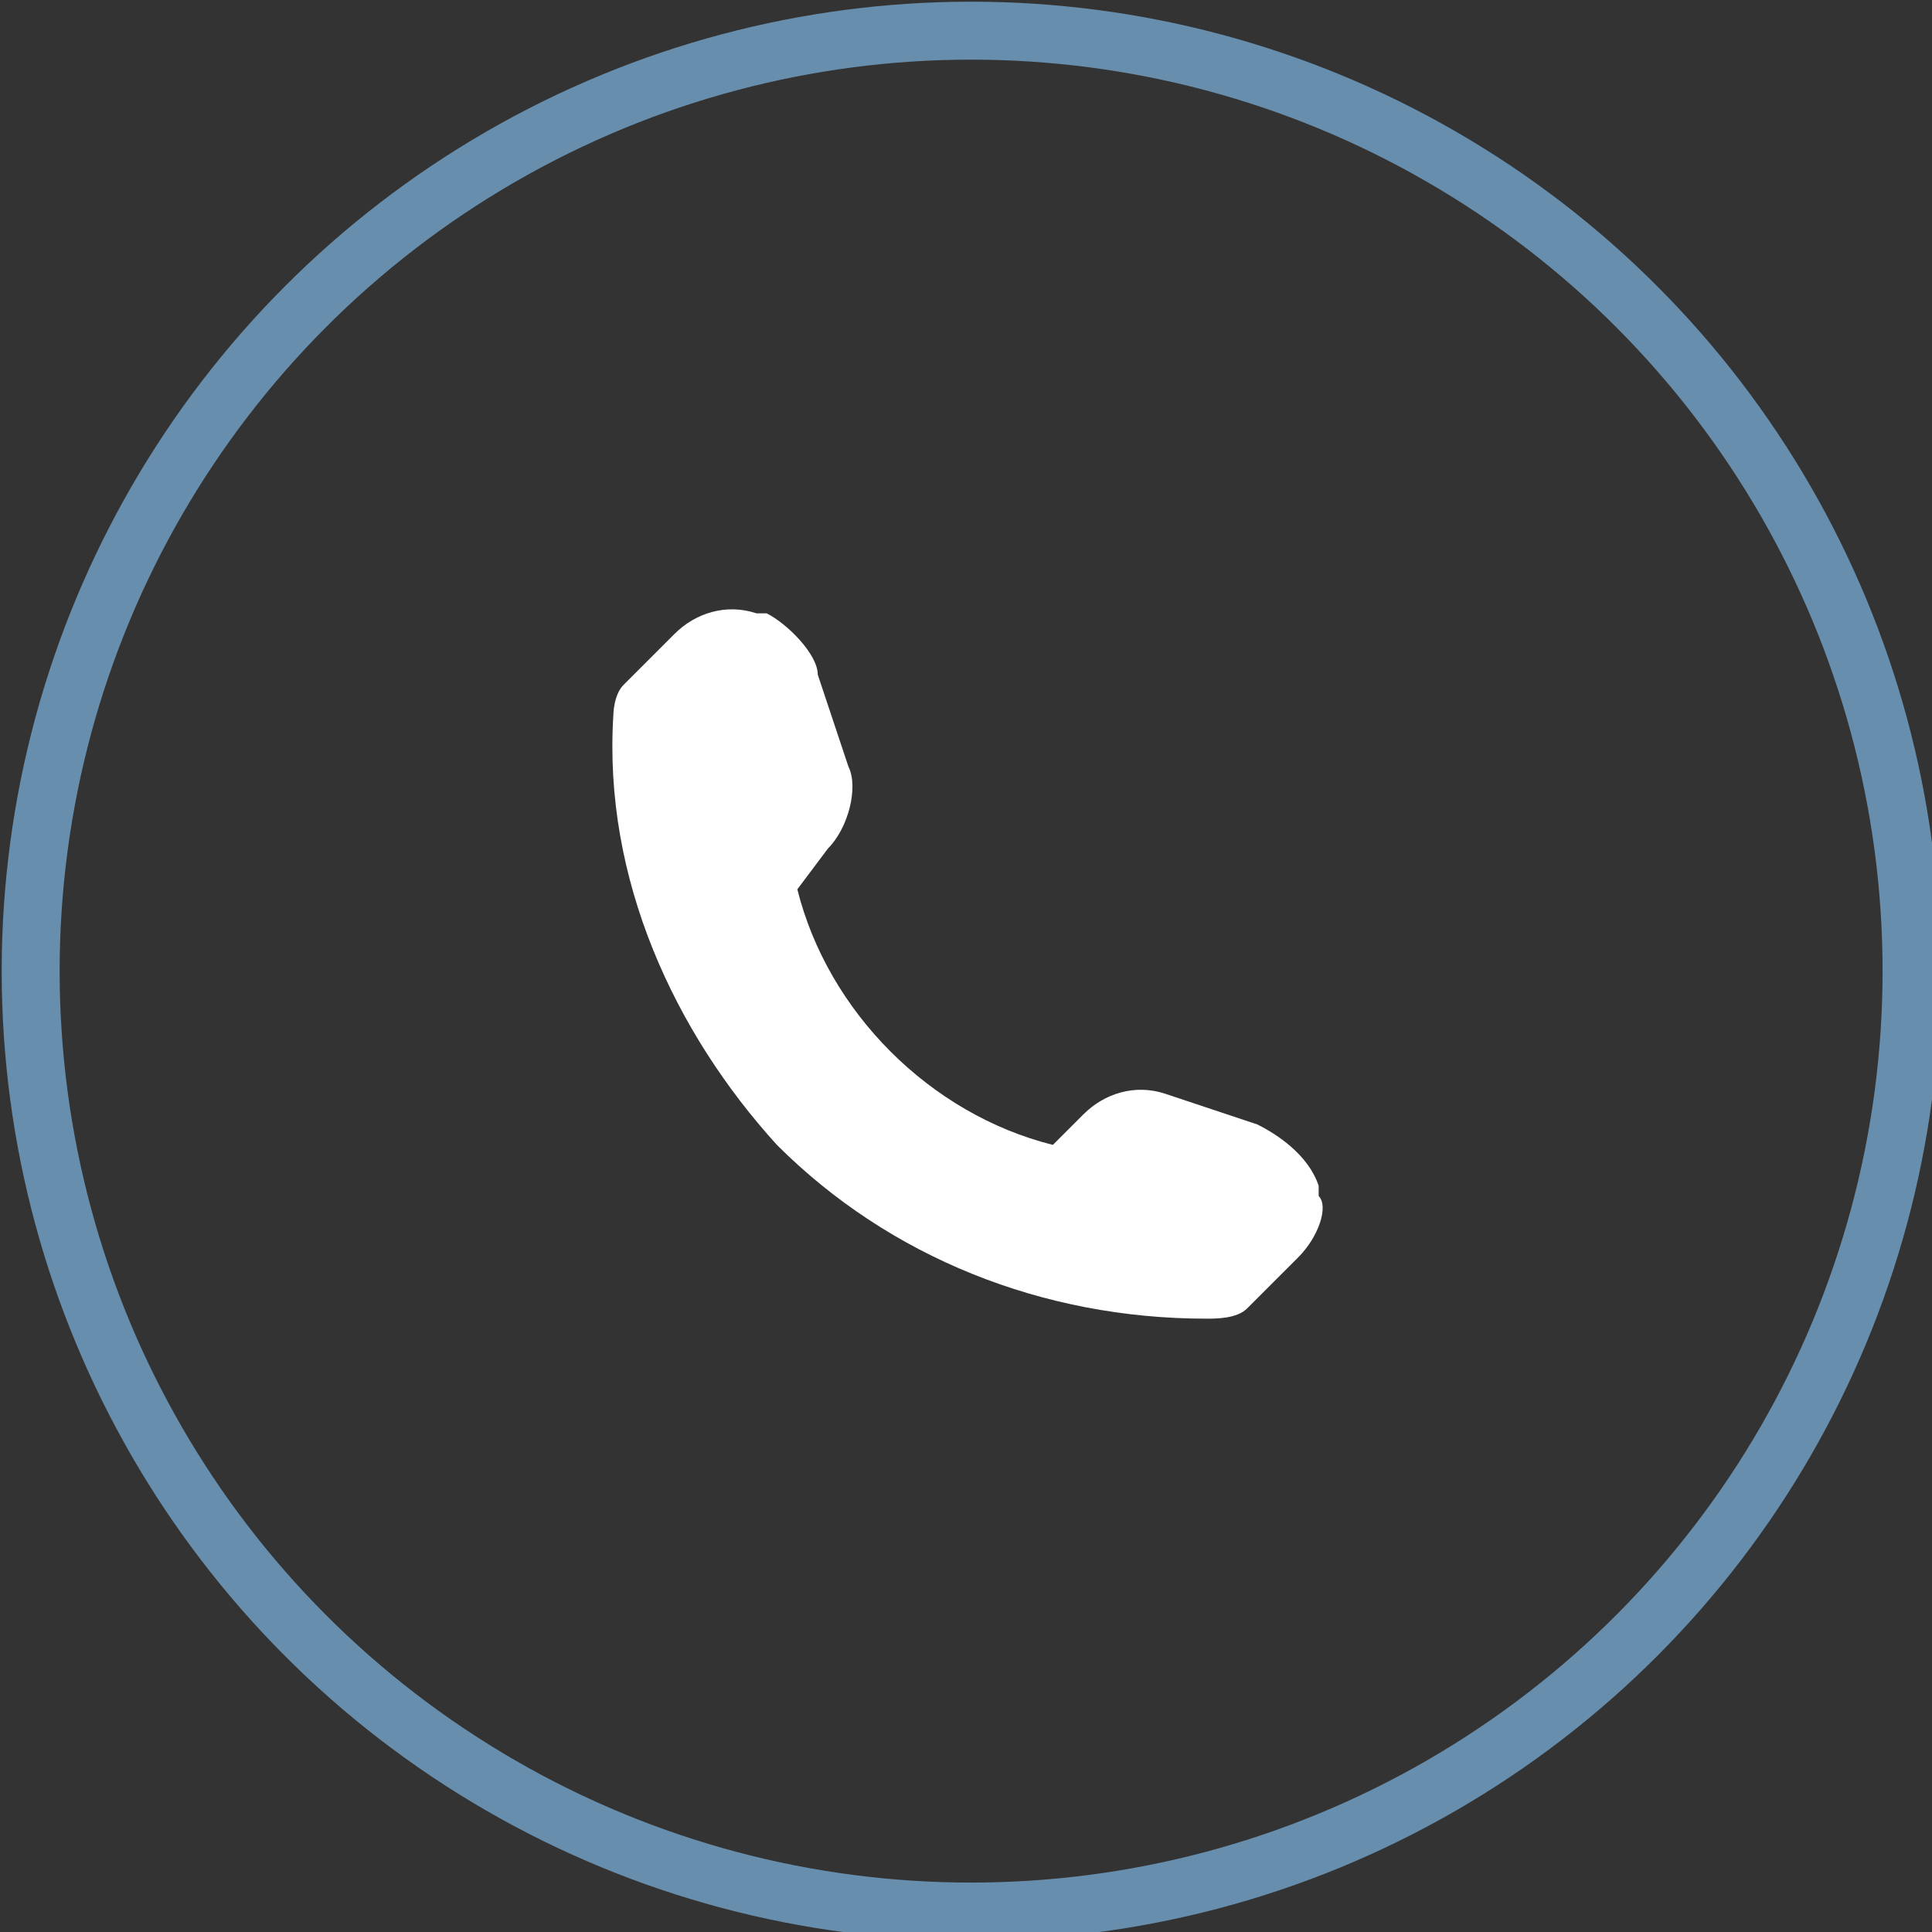
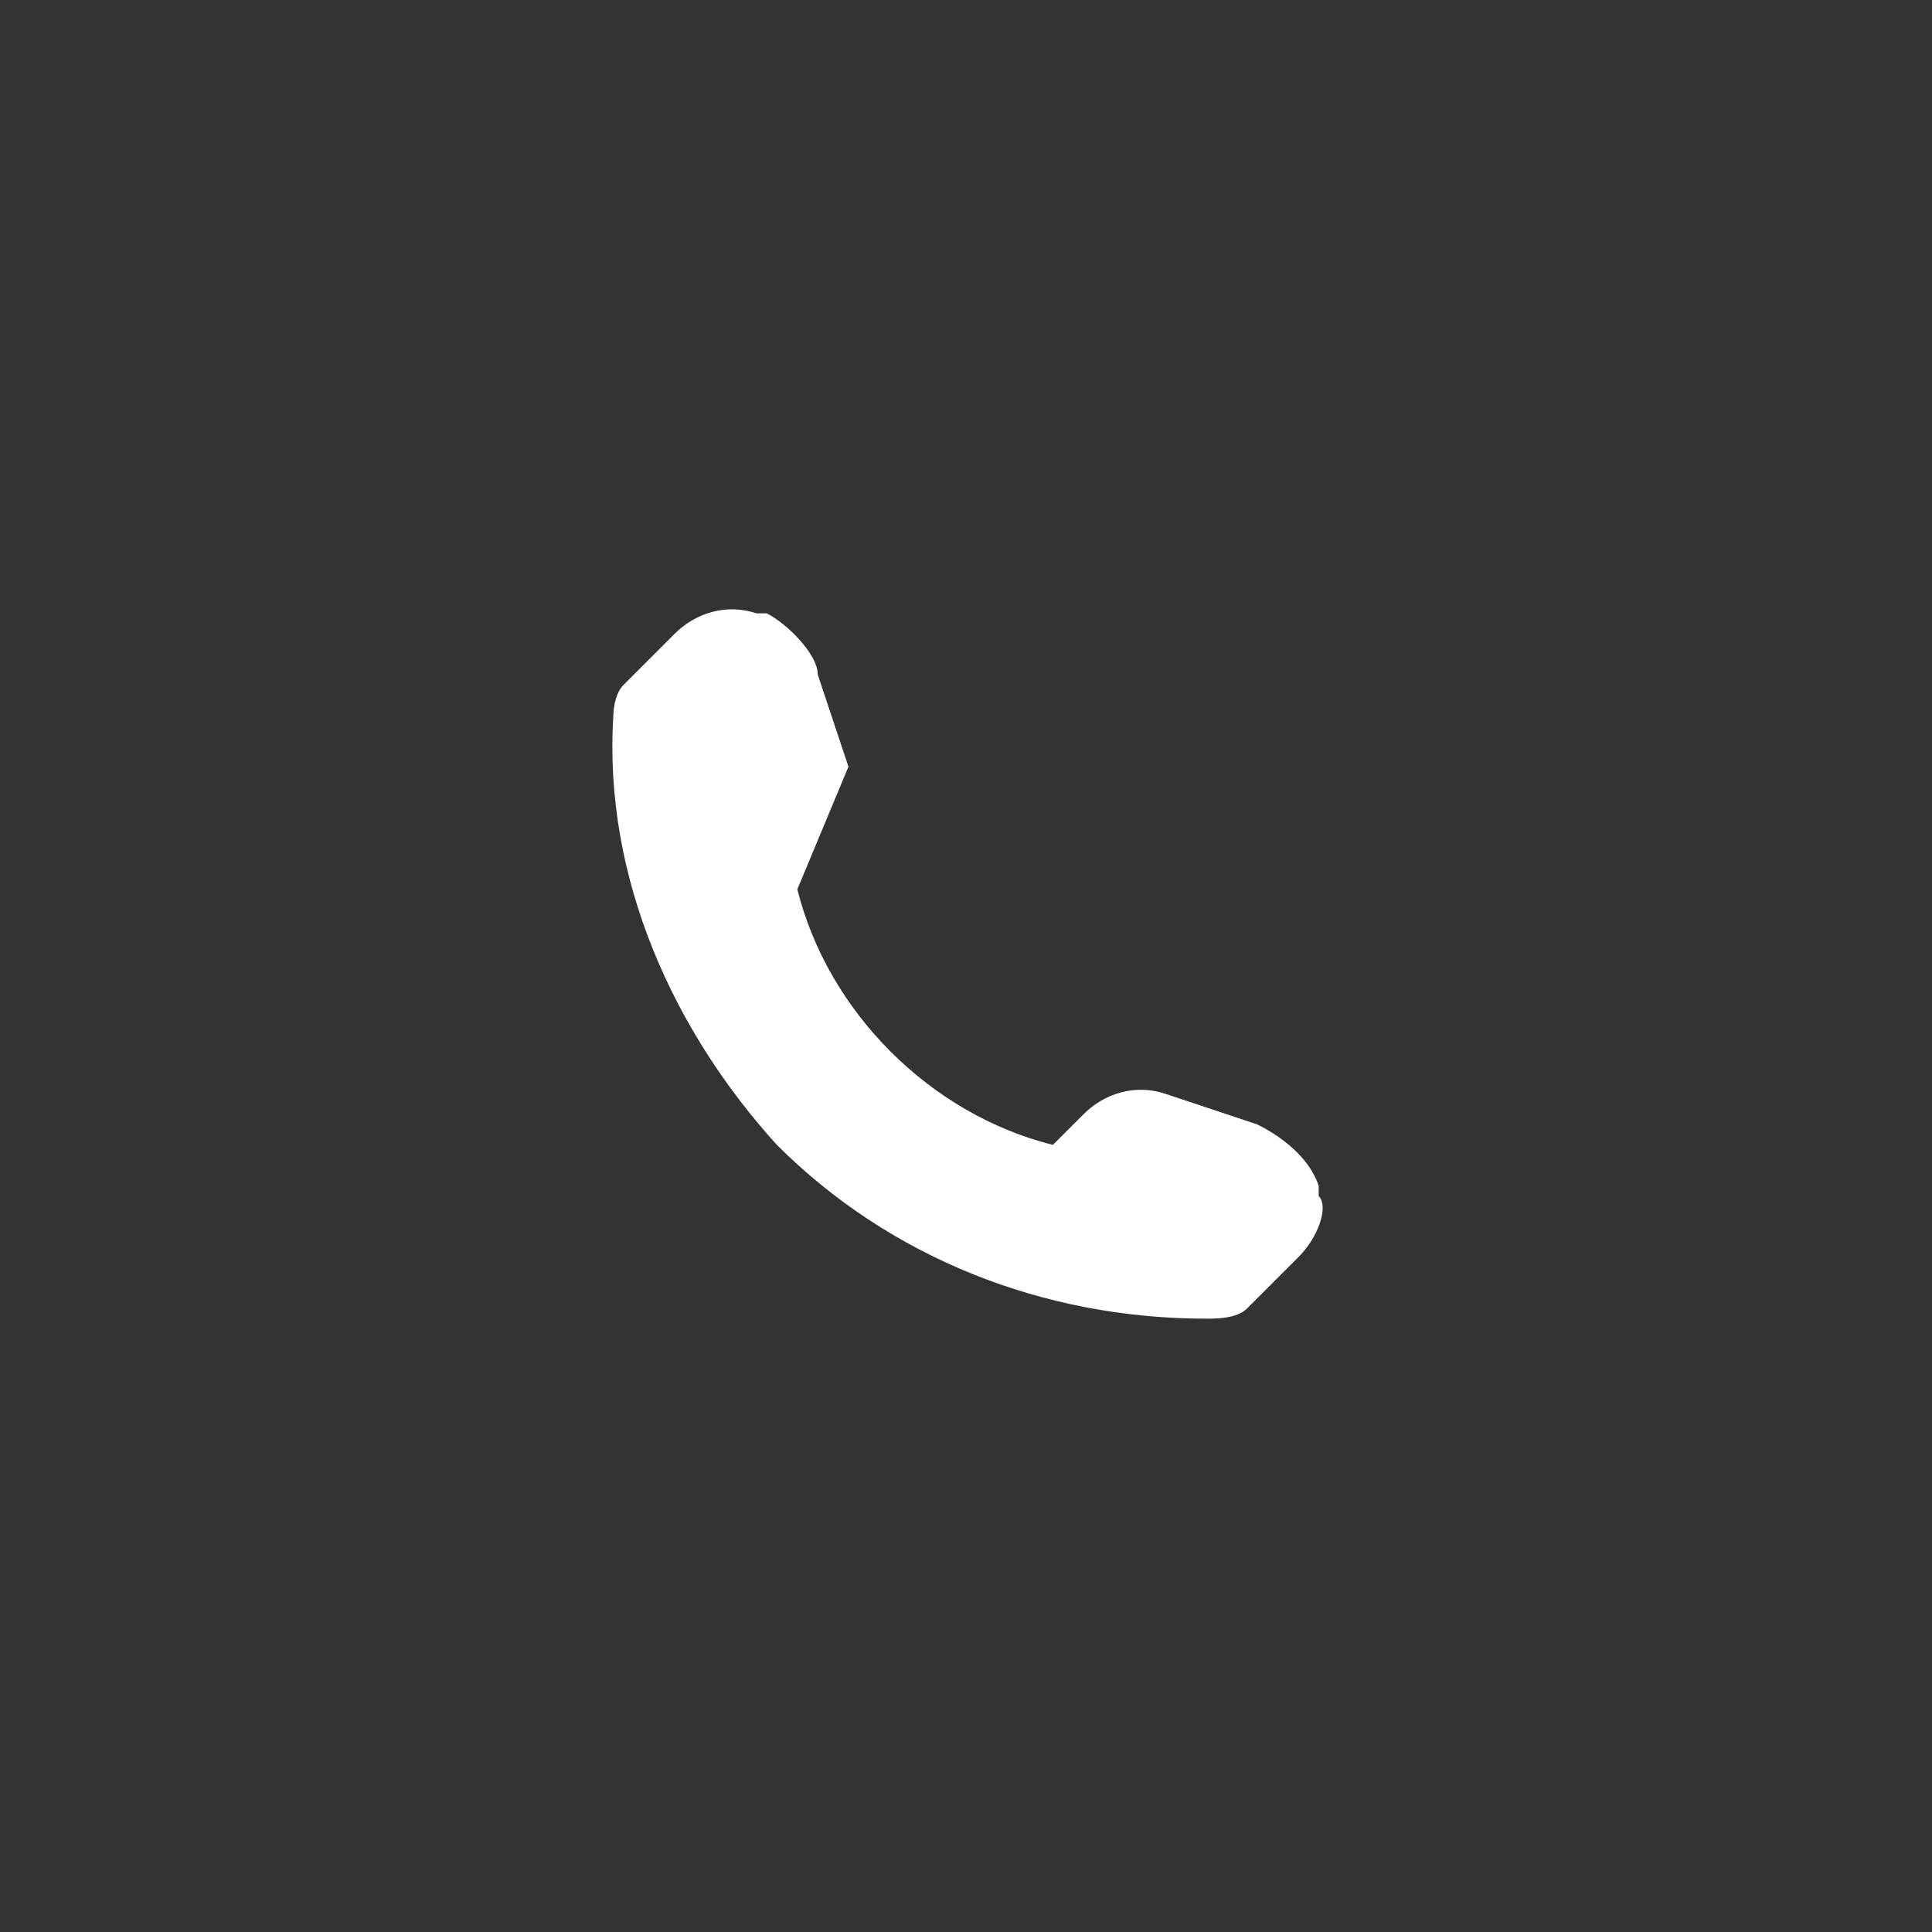
<svg xmlns="http://www.w3.org/2000/svg" version="1.1" id="Layer_1" x="0px" y="0px" viewBox="0 0 18.9 18.9" style="enable-background:new 0 0 18.9 18.9;" xml:space="preserve">
  <rect x="0" y="0" width="18.9" height="18.9" fill="#333333" stroke="none" />
  <style type="text/css">
	.st0{fill:none;stroke:#688EAD;stroke-width:0.567;stroke-miterlimit:10;}
	.st1{fill:#FFFFFF;}
</style>
-   <circle class="st0" cx="9.5" cy="9.5" r="9.2" />
  <g>
-     <path class="st1" d="M12.7,12.3l-0.5,0.5c-0.1,0.1-0.3,0.1-0.4,0.1c-1.6,0-3.1-0.6-4.2-1.7C6.6,10.1,5.9,8.6,6,7C6,7,6,6.8,6.1,6.7   l0.5-0.5C6.8,6,7.1,5.9,7.4,6l0.1,0C7.7,6.1,8,6.4,8,6.6l0.3,0.9c0.1,0.2,0,0.6-0.2,0.8L7.8,8.7c0.3,1.2,1.3,2.2,2.5,2.5l0.3-0.3   c0.2-0.2,0.5-0.3,0.8-0.2l0.9,0.3c0.2,0.1,0.5,0.3,0.6,0.6l0,0.1C13,11.8,12.9,12.1,12.7,12.3z" />
+     <path class="st1" d="M12.7,12.3l-0.5,0.5c-0.1,0.1-0.3,0.1-0.4,0.1c-1.6,0-3.1-0.6-4.2-1.7C6.6,10.1,5.9,8.6,6,7C6,7,6,6.8,6.1,6.7   l0.5-0.5C6.8,6,7.1,5.9,7.4,6l0.1,0C7.7,6.1,8,6.4,8,6.6l0.3,0.9L7.8,8.7c0.3,1.2,1.3,2.2,2.5,2.5l0.3-0.3   c0.2-0.2,0.5-0.3,0.8-0.2l0.9,0.3c0.2,0.1,0.5,0.3,0.6,0.6l0,0.1C13,11.8,12.9,12.1,12.7,12.3z" />
  </g>
</svg>